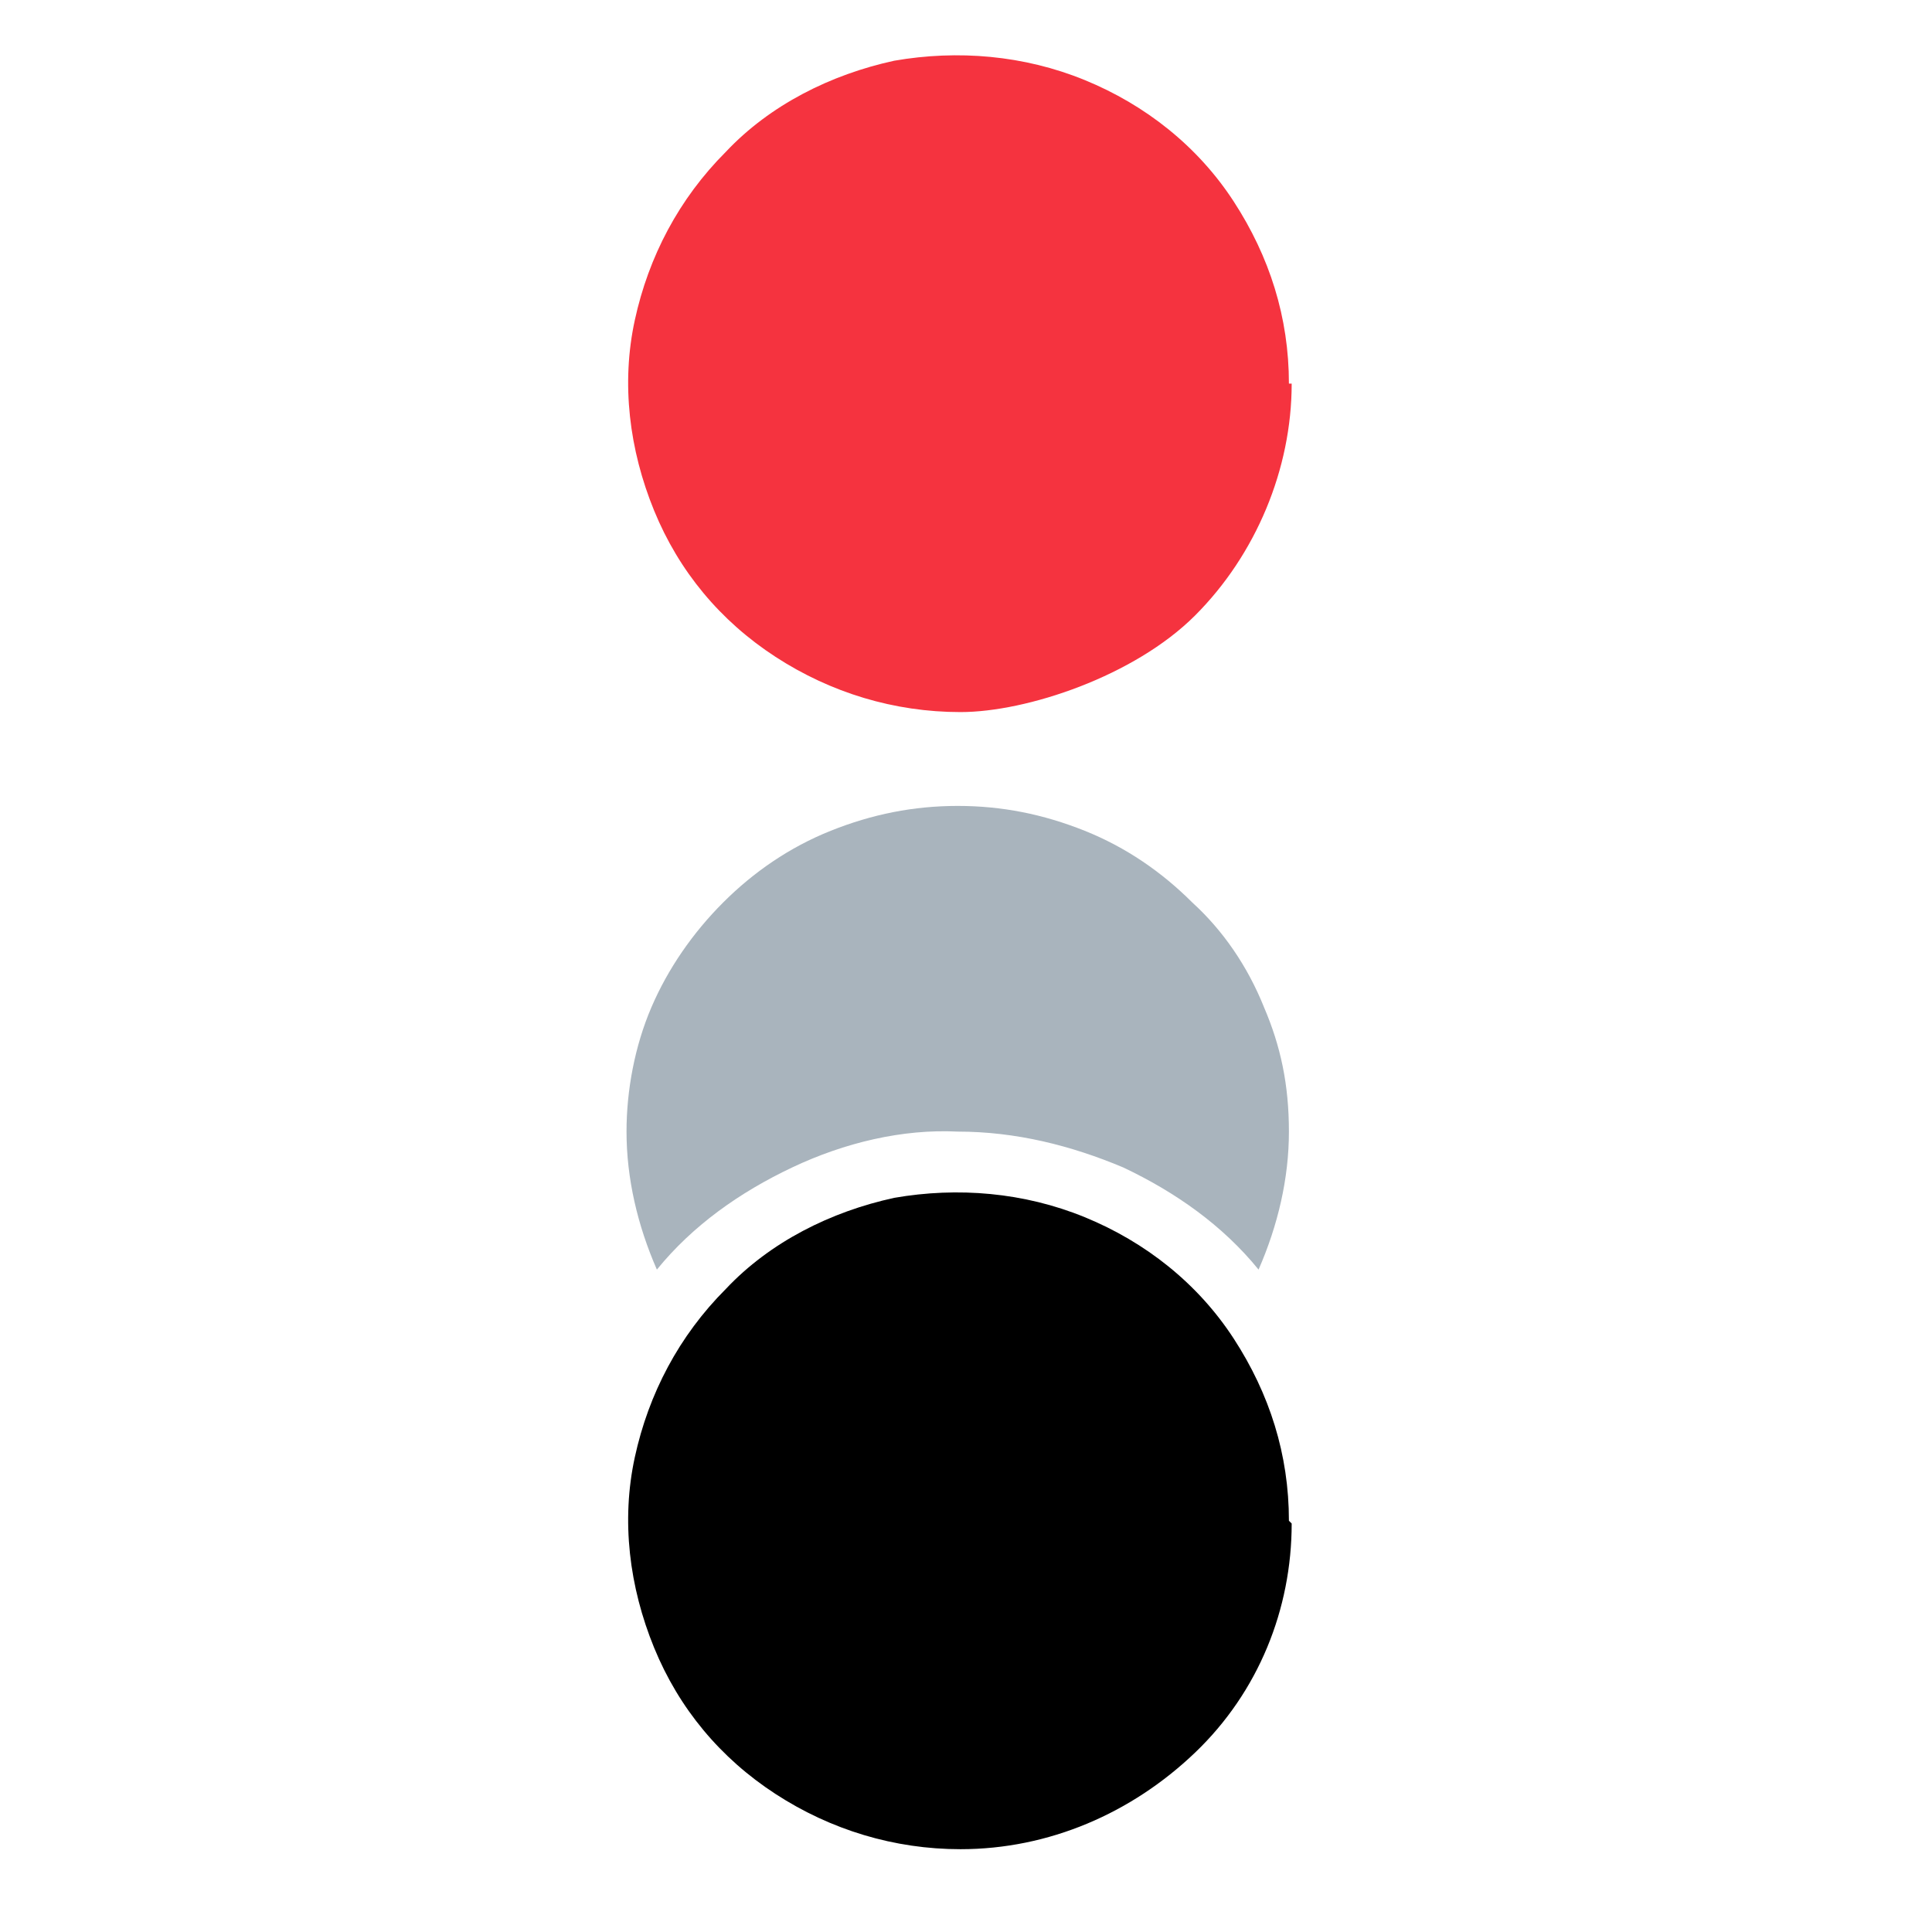
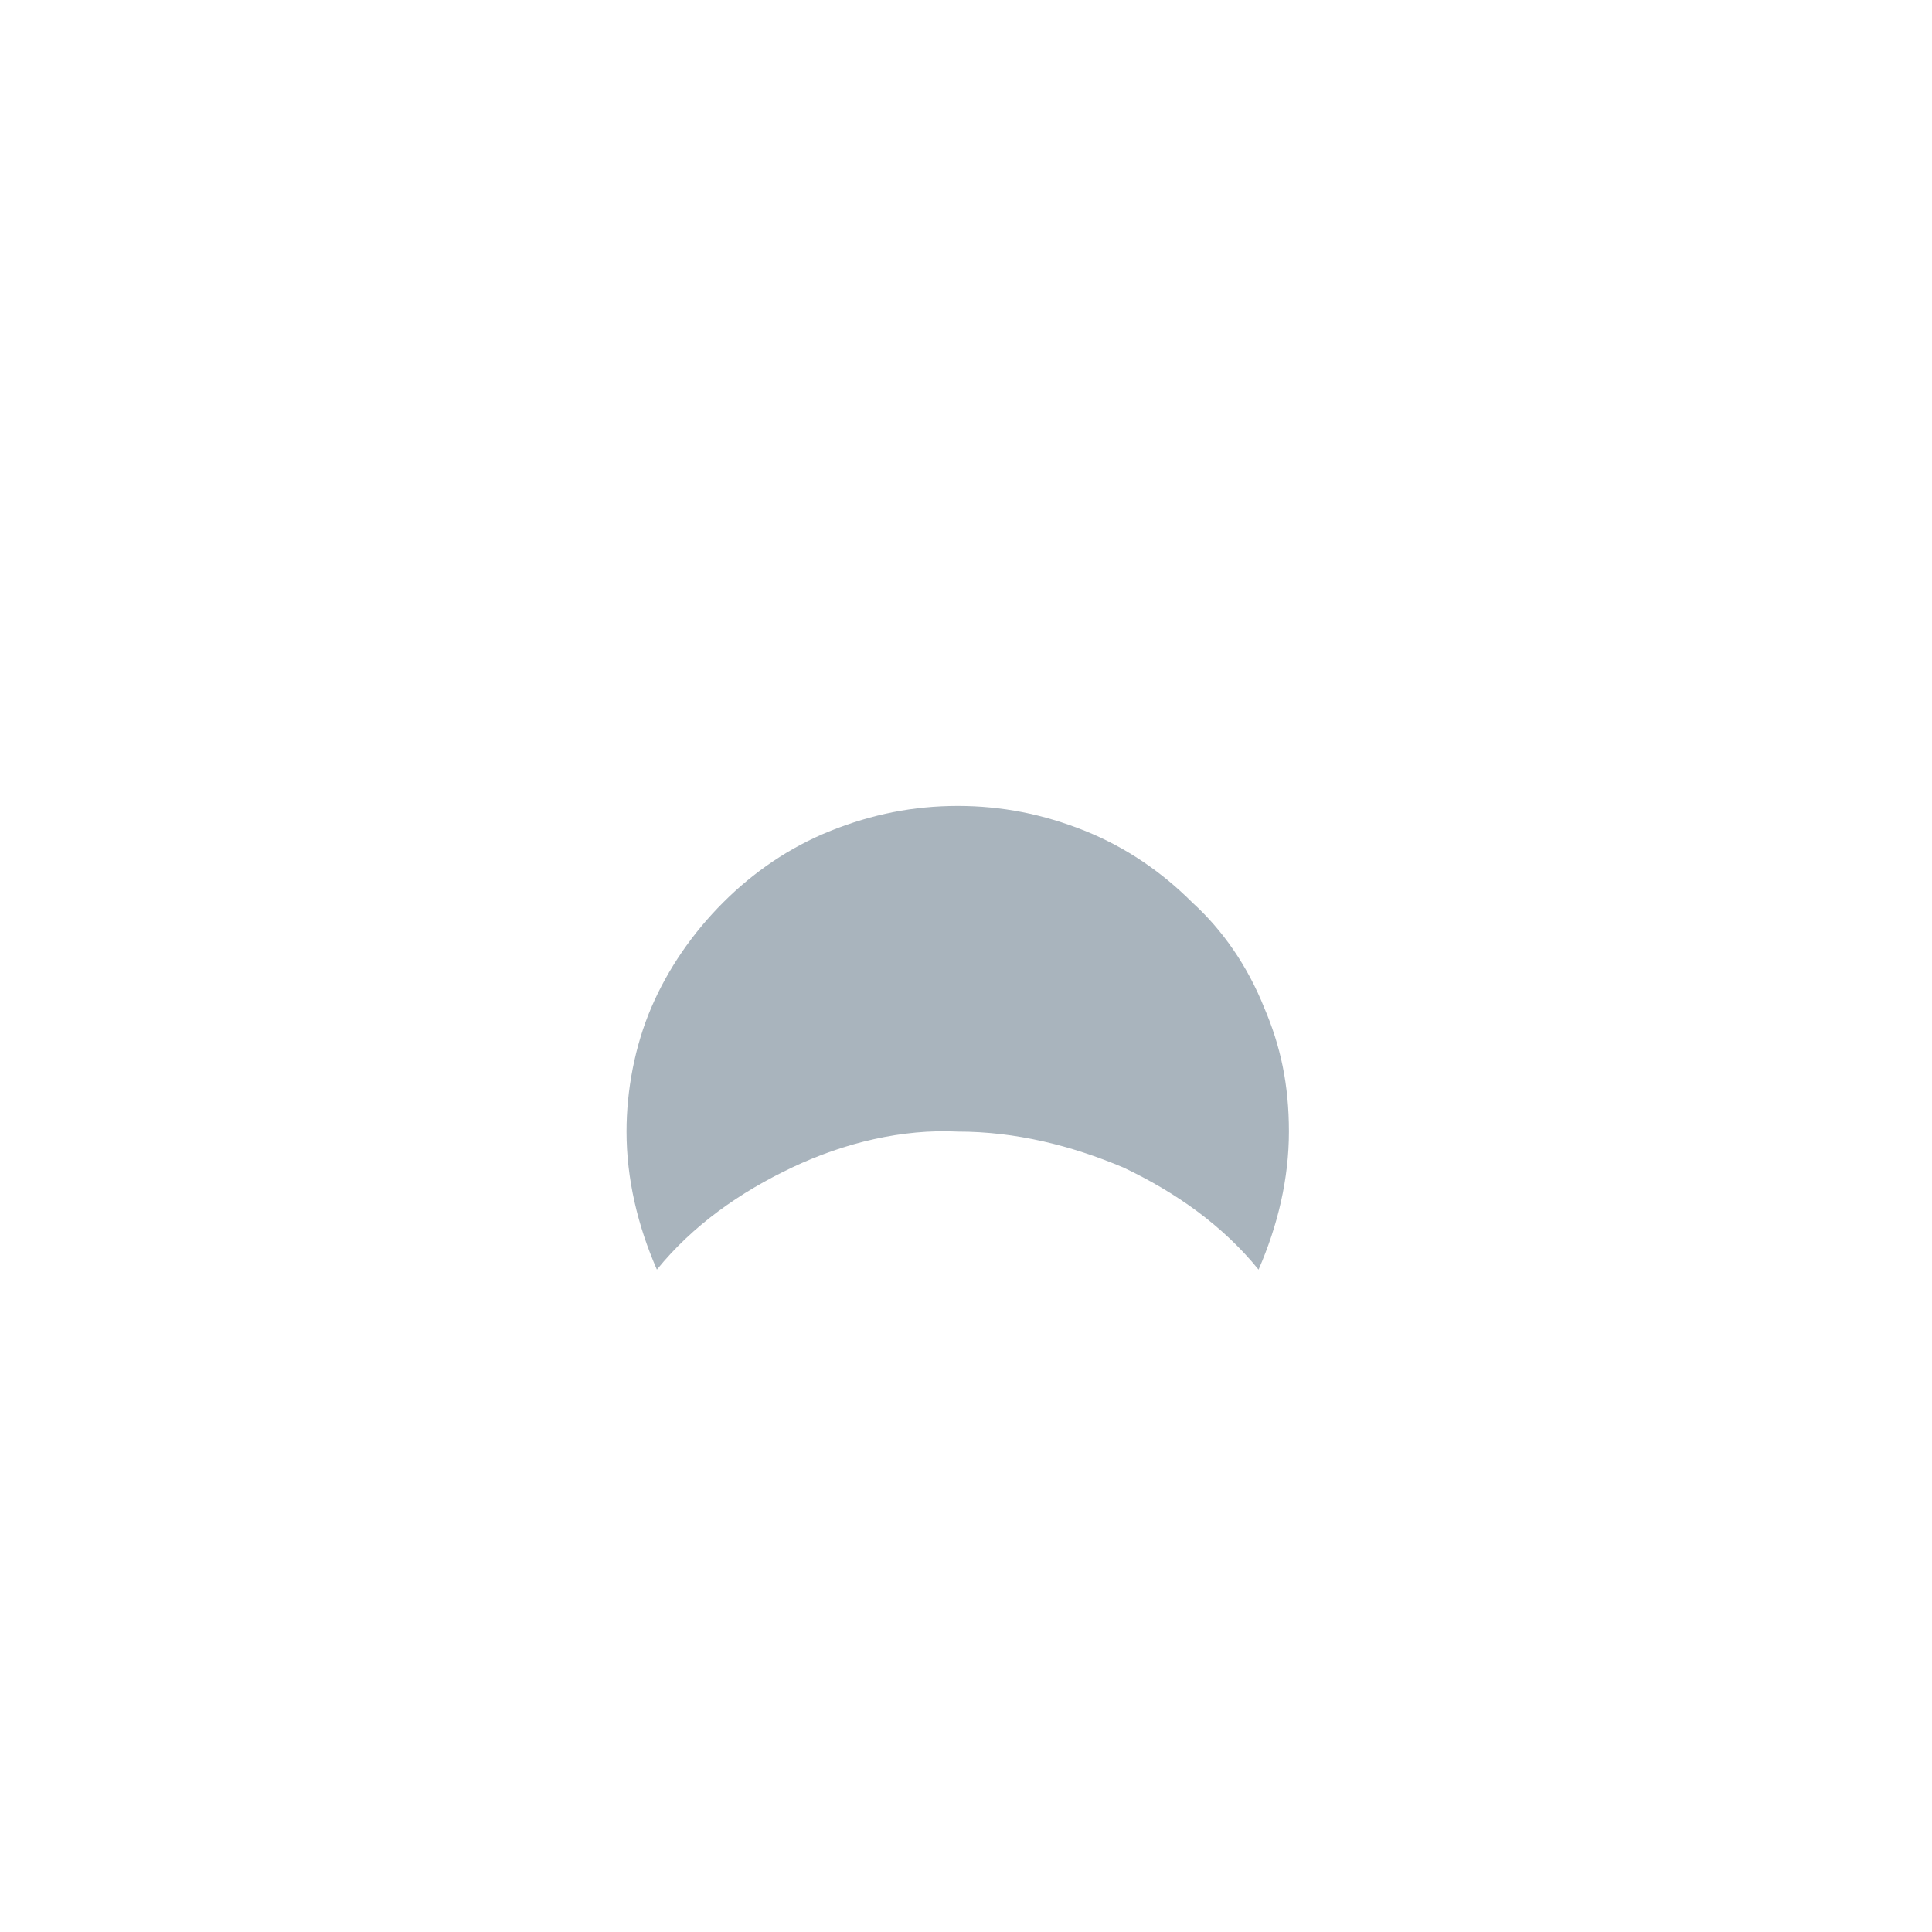
<svg xmlns="http://www.w3.org/2000/svg" version="1.1" viewBox="0 0 70 70">
  <defs>
    <style>
      .cls-1 {
        fill: #a9b4bd;
      }

      .cls-2 {
        fill: #f5333f;
      }
    </style>
  </defs>
  <g>
    <g id="Layer_1">
      <path class="cls-1" d="M34.7,41c2.1,0,4.1.5,6,1.3,1.9.9,3.6,2.1,4.9,3.7.7-1.6,1.1-3.3,1.1-5s-.3-3.1-.9-4.5c-.6-1.5-1.5-2.8-2.6-3.8-1.1-1.1-2.4-2-3.9-2.6-1.5-.6-3-.9-4.6-.9s-3.1.3-4.6.9c-1.5.6-2.8,1.5-3.9,2.6-1.1,1.1-2,2.4-2.6,3.8s-.9,3-.9,4.5c0,1.7.4,3.4,1.1,5,1.3-1.6,3-2.8,4.9-3.7,1.9-.9,4-1.4,6-1.3Z" />
-       <path d="M46.7,55.1c0-2.4-.7-4.6-2-6.6-1.3-2-3.2-3.5-5.4-4.4-2.2-.9-4.6-1.1-6.9-.7-2.3.5-4.5,1.6-6.1,3.3-1.7,1.7-2.8,3.8-3.3,6.1-.5,2.3-.2,4.7.7,6.9.9,2.2,2.4,4,4.4,5.3,2,1.3,4.3,2,6.7,2,3.2,0,6.2-1.3,8.5-3.5,2.3-2.2,3.5-5.2,3.5-8.3Z" />
-       <path class="cls-2" d="M46.7,13.9c0-2.4-.7-4.6-2-6.6-1.3-2-3.2-3.5-5.4-4.4-2.2-.9-4.6-1.1-6.9-.7-2.3.5-4.5,1.6-6.1,3.3-1.7,1.7-2.8,3.8-3.3,6.1-.5,2.3-.2,4.7.7,6.9.9,2.2,2.4,4,4.4,5.3,2,1.3,4.3,2,6.7,2s6.3-1.3,8.5-3.5c2.2-2.2,3.5-5.3,3.5-8.4Z" />
+       <path d="M46.7,55.1Z" />
    </g>
  </g>
</svg>